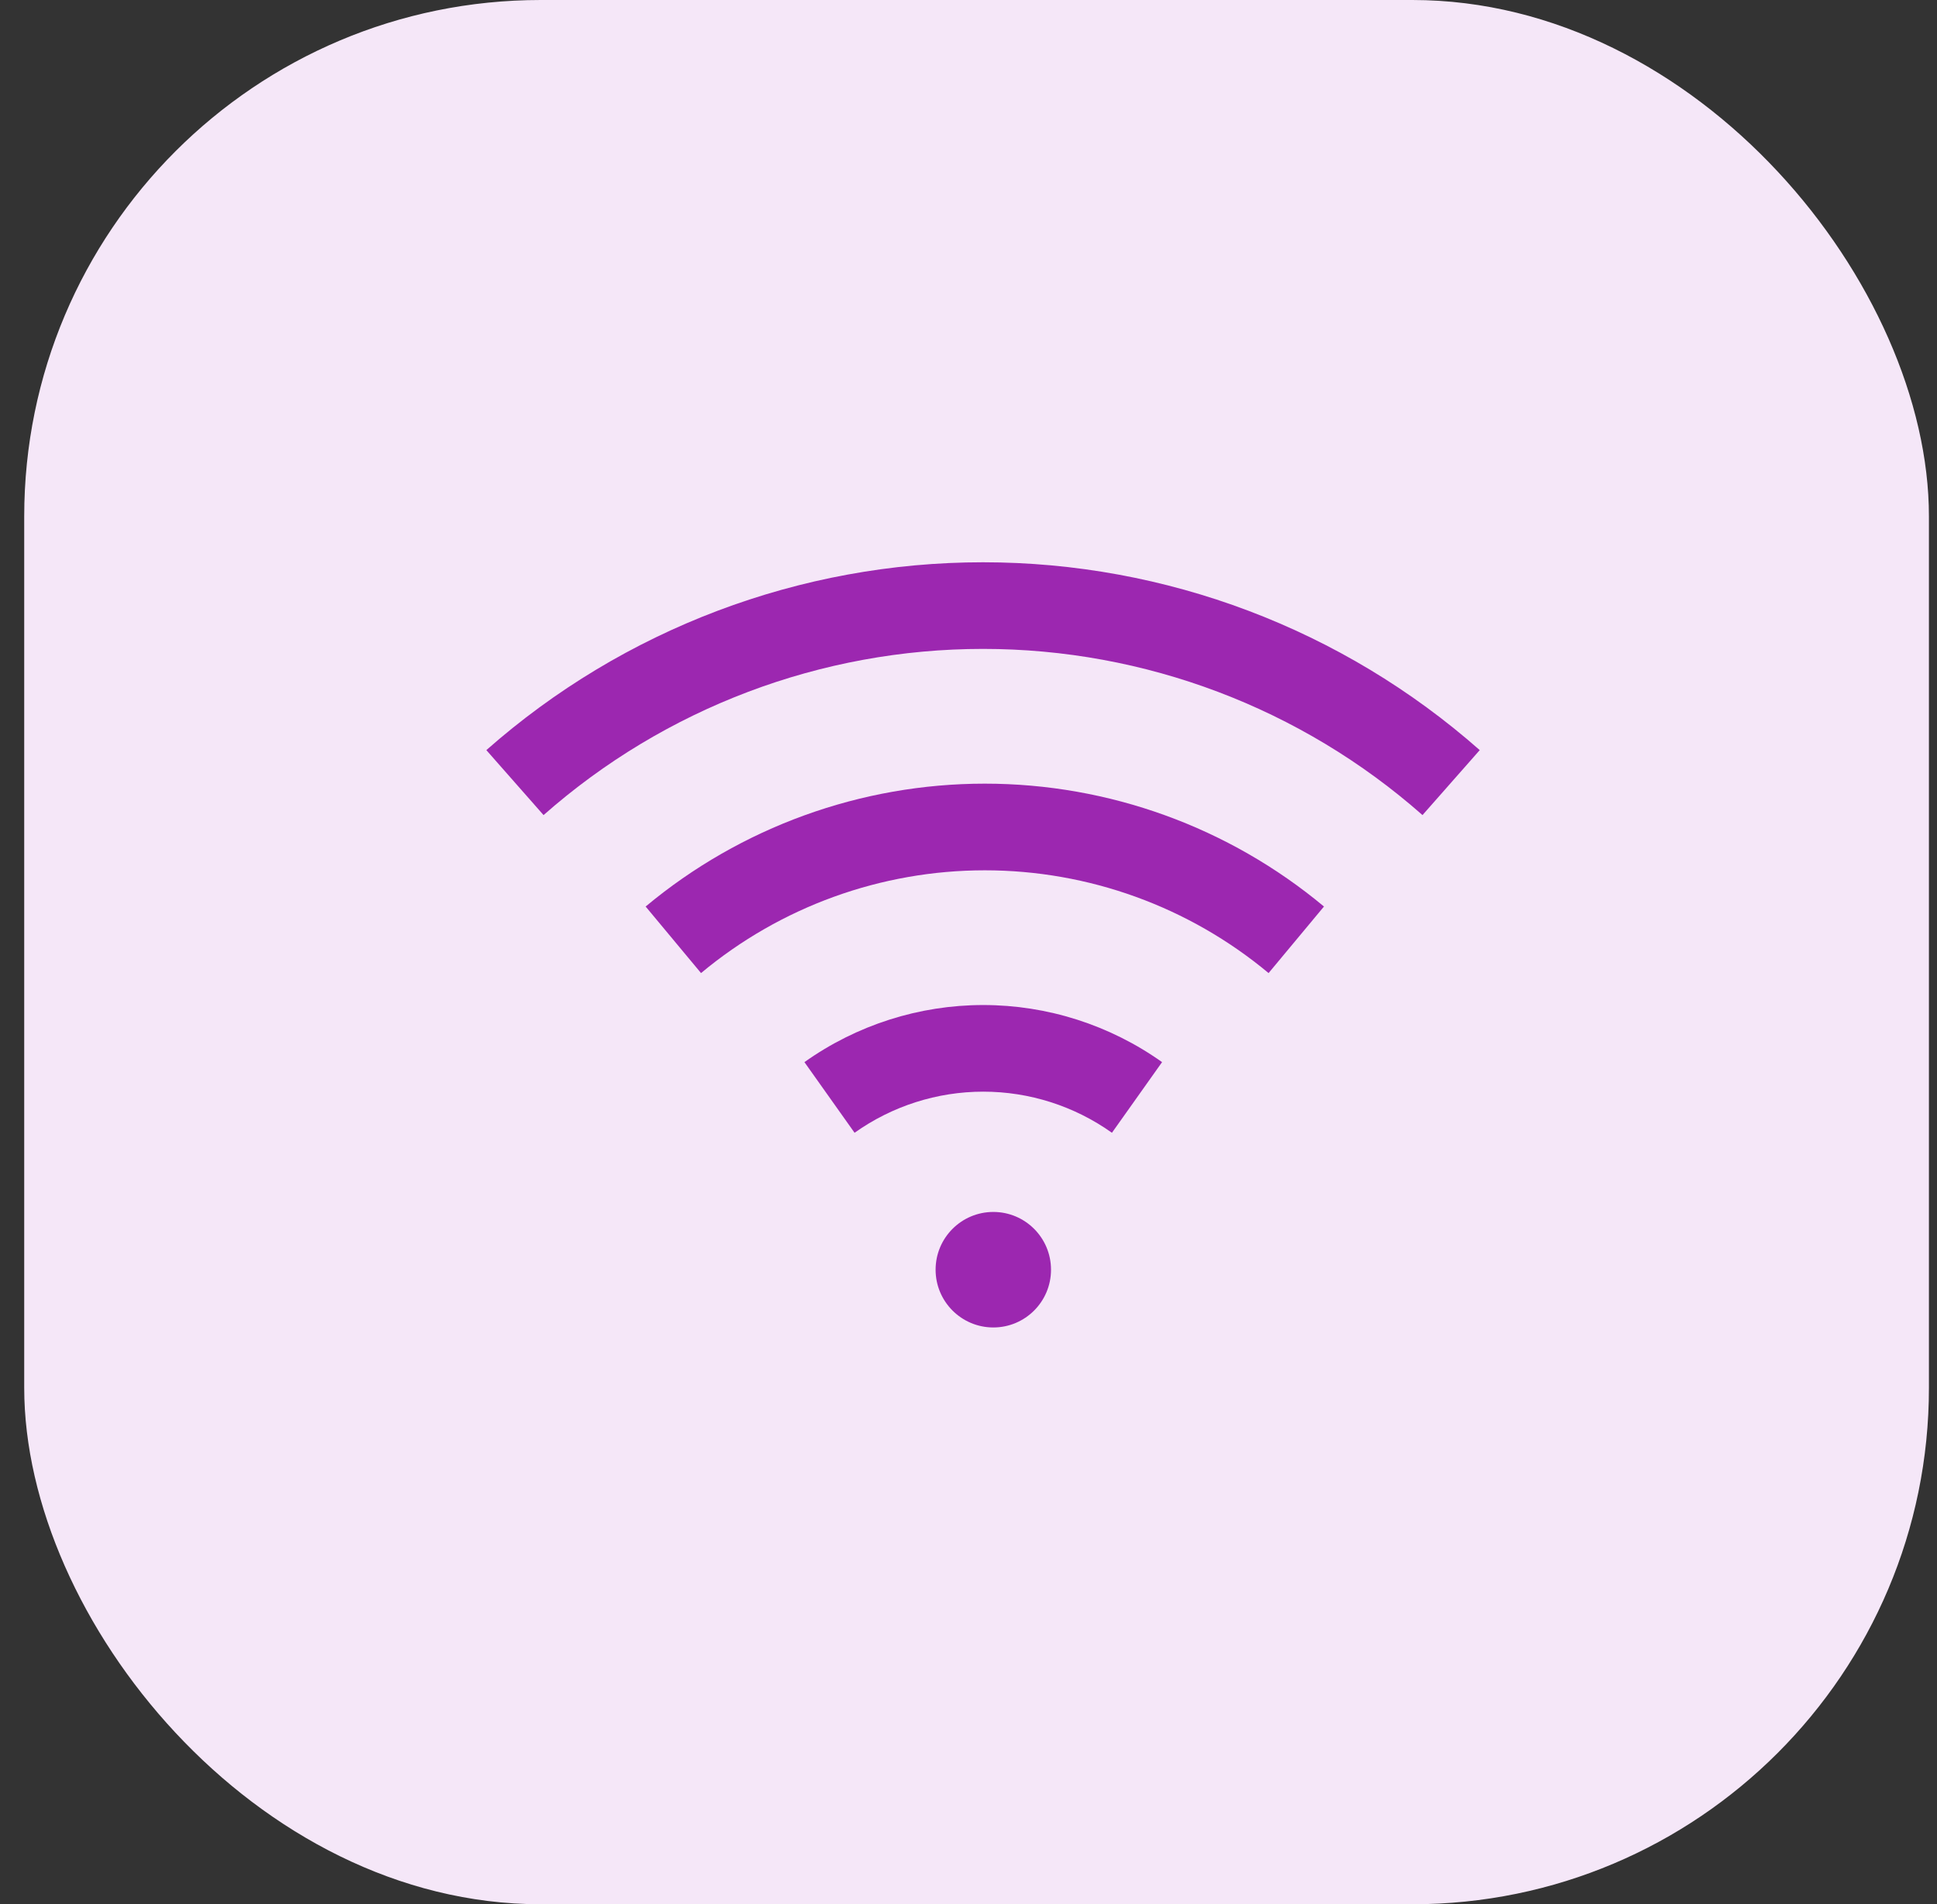
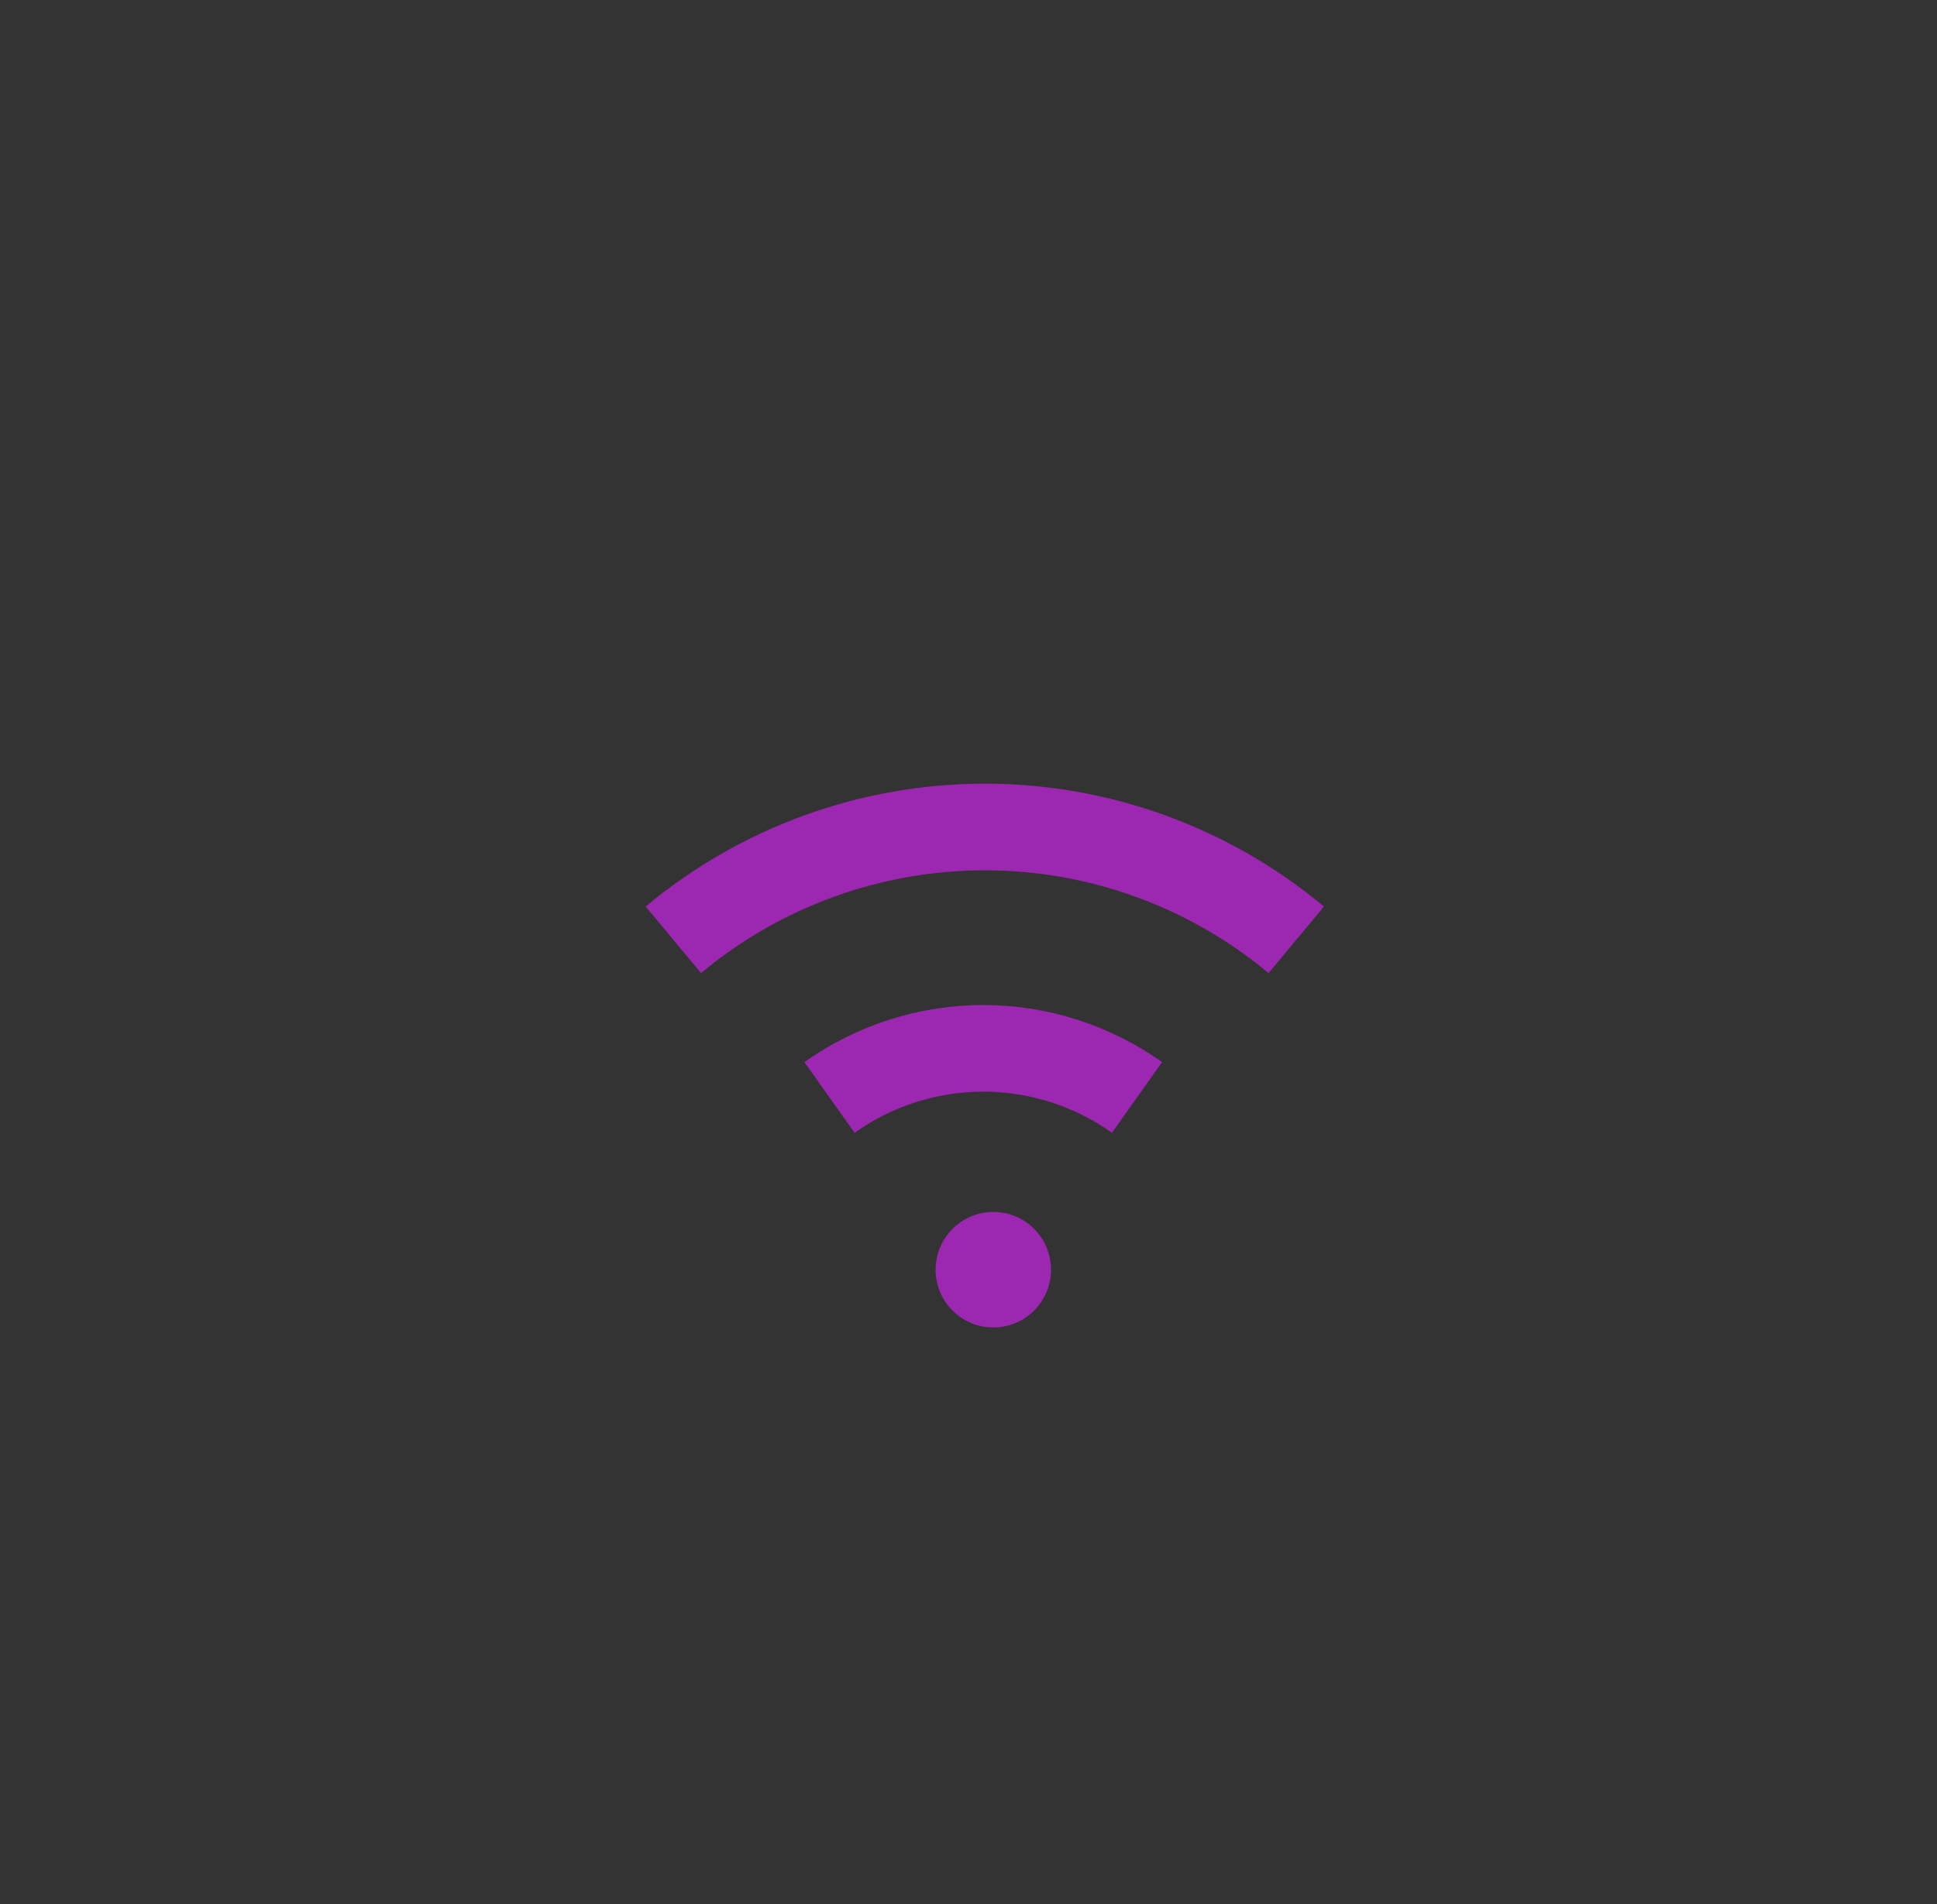
<svg xmlns="http://www.w3.org/2000/svg" width="60" height="59" viewBox="0 0 60 59" fill="none">
  <rect x="0" y="0" width="60" height="59" fill="#333333" stroke="none" />
-   <rect x="0.75" width="59" height="59" rx="16" fill="#F5E7F8" />
  <path fill-rule="evenodd" clip-rule="evenodd" d="M30.505 26.965C27.293 26.965 24.183 28.091 21.715 30.149L19.999 28.087C22.949 25.627 26.666 24.28 30.505 24.28C34.344 24.28 38.061 25.627 41.011 28.087L39.295 30.149C36.827 28.091 33.717 26.965 30.505 26.965Z" fill="#9C27B0" />
-   <path fill-rule="evenodd" clip-rule="evenodd" d="M30.45 20.105C25.438 20.105 20.598 21.936 16.837 25.254L15.065 23.241C19.314 19.49 24.785 17.421 30.45 17.421C36.115 17.421 41.586 19.49 45.836 23.241L44.063 25.254C40.303 21.936 35.463 20.105 30.45 20.105Z" fill="#9C27B0" />
  <path fill-rule="evenodd" clip-rule="evenodd" d="M30.457 33.823C29.029 33.823 27.636 34.268 26.471 35.097L24.918 32.908C26.536 31.758 28.472 31.139 30.457 31.139C32.442 31.139 34.378 31.758 35.996 32.908L34.443 35.097C33.278 34.268 31.885 33.823 30.457 33.823Z" fill="#9C27B0" />
  <path d="M32.556 39.34C32.556 40.328 31.756 41.129 30.769 41.129C29.782 41.129 28.981 40.328 28.981 39.34C28.981 38.351 29.782 37.55 30.769 37.55C31.756 37.55 32.556 38.351 32.556 39.34Z" fill="#9C27B0" />
</svg>